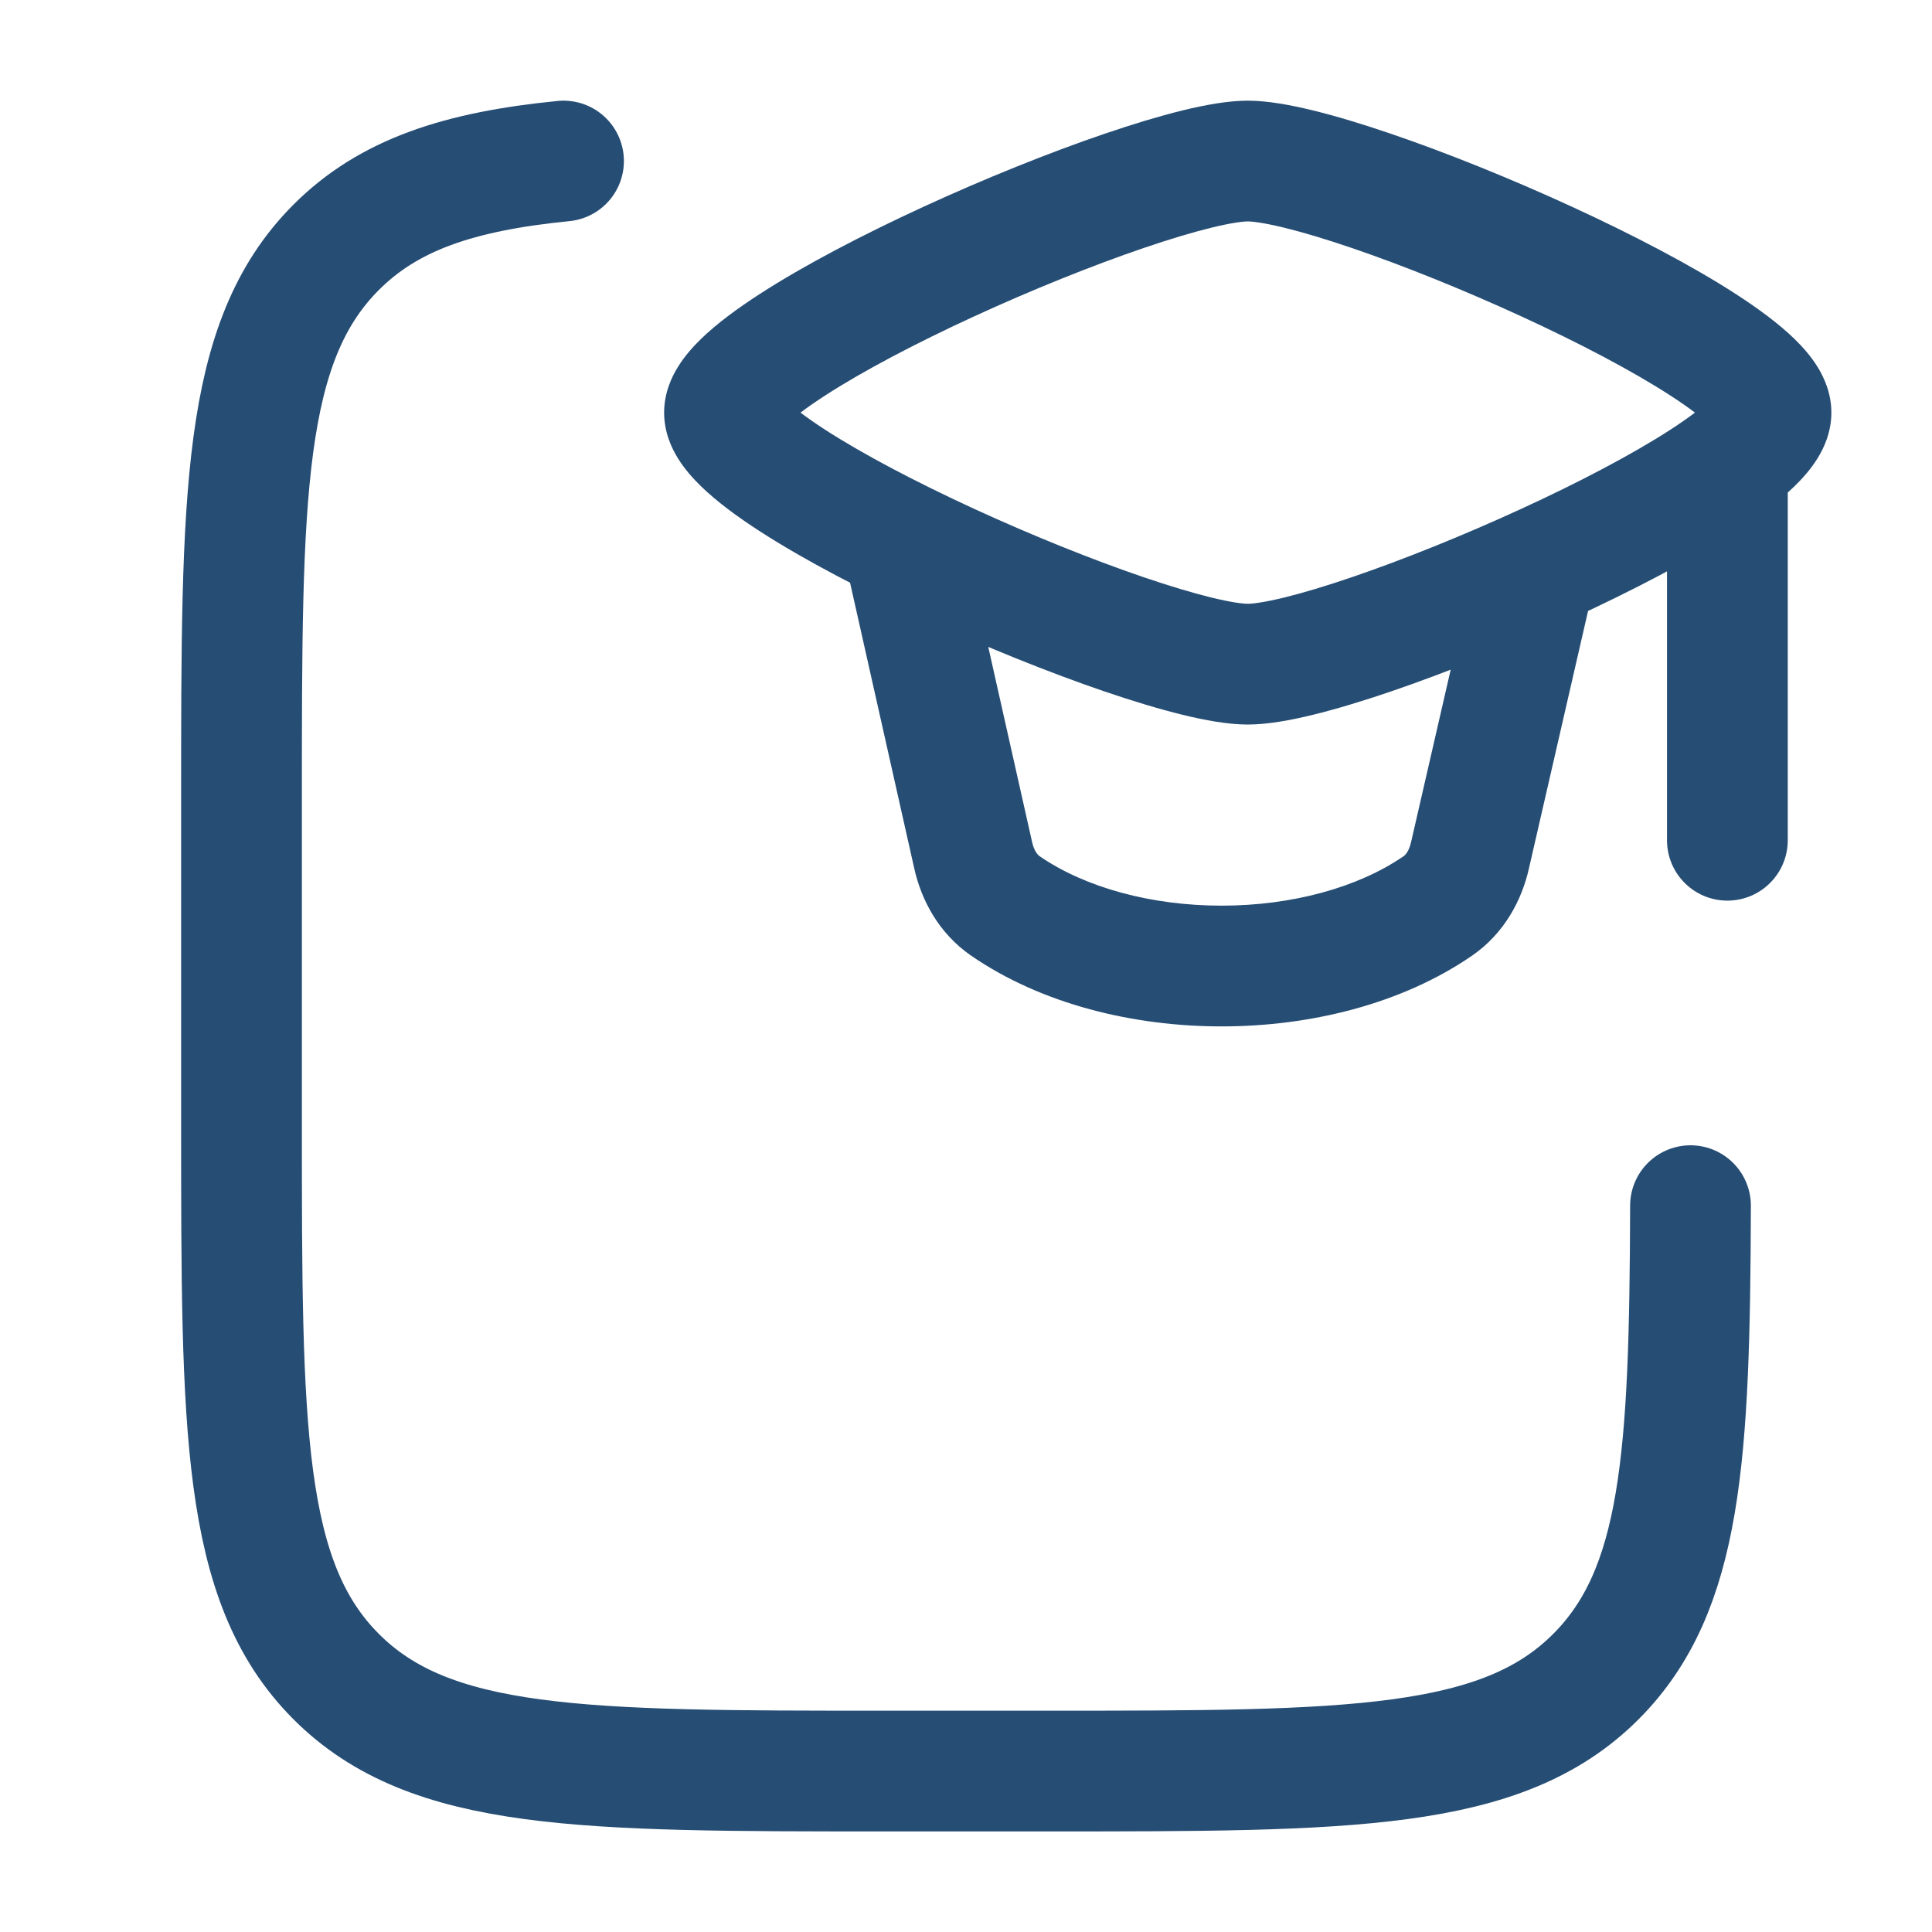
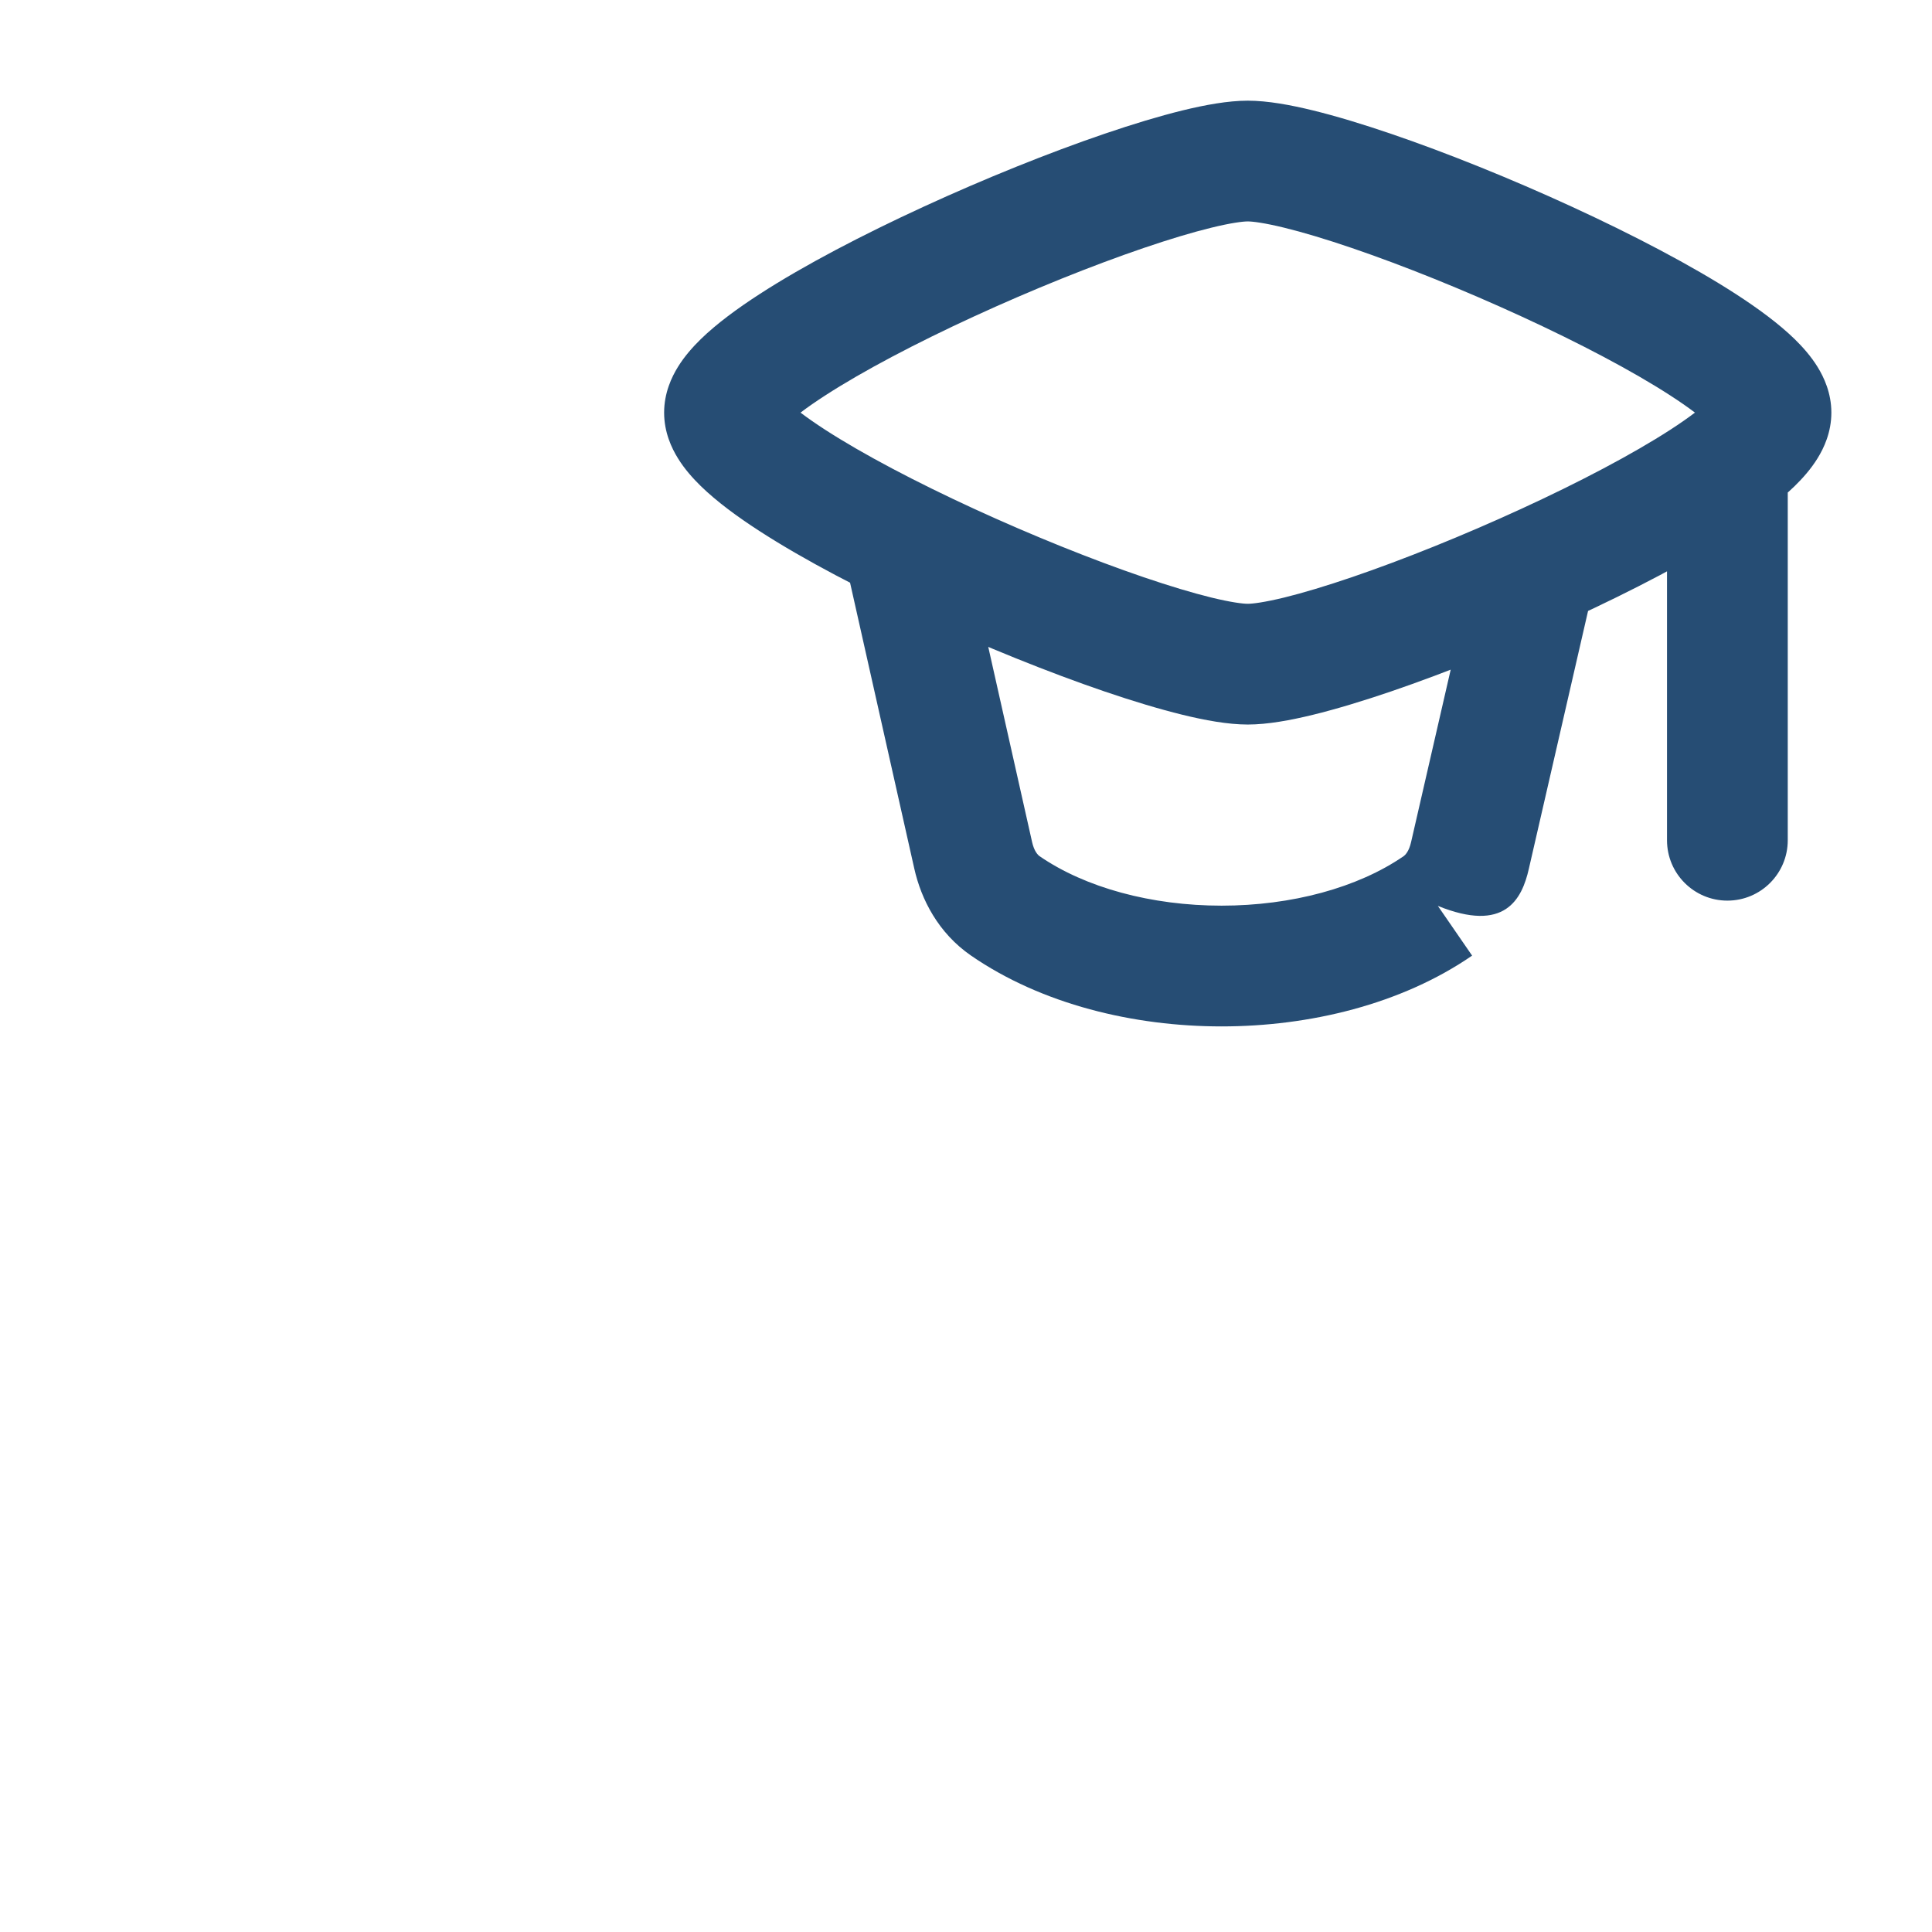
<svg xmlns="http://www.w3.org/2000/svg" width="56" height="56" viewBox="0 0 56 56" fill="none">
-   <path d="M16.334 4.668C13.3 4.968 11.258 5.646 9.734 7.178C7 9.925 7 14.347 7 23.192V32.573C7 41.417 7 45.839 9.734 48.587C12.468 51.335 16.868 51.335 25.668 51.335H30.334C39.135 51.335 43.535 51.335 46.268 48.587C48.749 46.093 48.979 42.248 49 34.947" stroke="#264D74" stroke-width="3.5" stroke-linecap="round" stroke-linejoin="round" />
-   <path d="M28.016 15.951C27.804 15.008 26.868 14.415 25.925 14.627C24.982 14.839 24.389 15.775 24.601 16.718L26.308 16.335L28.016 15.951ZM28.209 24.792L29.916 24.408L29.916 24.408L28.209 24.792ZM46.223 16.872C46.44 15.93 45.851 14.991 44.909 14.775C43.968 14.559 43.028 15.147 42.812 16.089L44.518 16.48L46.223 16.872ZM42.608 24.792L40.903 24.4L40.901 24.408L42.608 24.792ZM29.14 26.258L30.133 24.817L30.133 24.817L29.14 26.258ZM41.677 26.258L42.67 27.699L42.67 27.699L41.677 26.258ZM51.819 13.442C51.819 12.475 51.036 11.692 50.069 11.692C49.103 11.692 48.319 12.475 48.319 13.442H50.069H51.819ZM48.319 24.355C48.319 25.322 49.103 26.105 50.069 26.105C51.036 26.105 51.819 25.322 51.819 24.355H50.069H48.319ZM21 11.96H22.75C22.75 12.285 22.629 12.473 22.627 12.476C22.617 12.493 22.644 12.446 22.755 12.338C22.978 12.121 23.36 11.824 23.917 11.464C25.016 10.752 26.56 9.941 28.237 9.17C29.907 8.402 31.657 7.697 33.15 7.188C33.897 6.934 34.561 6.734 35.107 6.601C35.682 6.46 36.023 6.418 36.167 6.418V4.668V2.918C35.592 2.918 34.92 3.043 34.274 3.201C33.598 3.367 32.83 3.6 32.02 3.876C30.4 4.428 28.538 5.179 26.775 5.99C25.02 6.797 23.31 7.687 22.015 8.526C21.374 8.941 20.773 9.382 20.312 9.831C20.082 10.056 19.842 10.325 19.651 10.634C19.467 10.931 19.25 11.39 19.25 11.96H21ZM51.333 11.96H53.083C53.083 11.39 52.866 10.931 52.682 10.634C52.491 10.325 52.251 10.056 52.021 9.831C51.56 9.382 50.959 8.941 50.319 8.526C49.023 7.687 47.313 6.797 45.558 5.99C43.795 5.179 41.933 4.428 40.313 3.876C39.503 3.6 38.736 3.367 38.059 3.201C37.413 3.043 36.742 2.918 36.167 2.918V4.668V6.418C36.31 6.418 36.651 6.46 37.227 6.601C37.772 6.734 38.437 6.934 39.183 7.188C40.676 7.697 42.426 8.402 44.096 9.17C45.774 9.941 47.317 10.752 48.416 11.464C48.973 11.824 49.355 12.121 49.578 12.338C49.689 12.446 49.717 12.493 49.707 12.476C49.705 12.473 49.583 12.285 49.583 11.96H51.333ZM51.333 11.96H49.583C49.583 11.634 49.705 11.446 49.707 11.443C49.717 11.427 49.689 11.473 49.578 11.582C49.355 11.799 48.973 12.095 48.416 12.456C47.317 13.167 45.774 13.978 44.096 14.749C42.426 15.517 40.676 16.222 39.183 16.731C38.437 16.985 37.772 17.185 37.227 17.319C36.651 17.459 36.31 17.501 36.167 17.501V19.251V21.001C36.742 21.001 37.413 20.876 38.059 20.718C38.736 20.552 39.503 20.32 40.313 20.044C41.933 19.491 43.795 18.74 45.558 17.929C47.313 17.122 49.023 16.232 50.319 15.393C50.959 14.979 51.56 14.537 52.021 14.088C52.251 13.863 52.491 13.595 52.682 13.285C52.866 12.989 53.083 12.53 53.083 11.96H51.333ZM21 11.96H19.25C19.25 12.53 19.467 12.989 19.651 13.285C19.842 13.595 20.082 13.863 20.312 14.088C20.773 14.537 21.374 14.979 22.015 15.393C23.31 16.232 25.02 17.122 26.775 17.929C28.538 18.74 30.4 19.491 32.02 20.044C32.83 20.32 33.598 20.552 34.274 20.718C34.92 20.876 35.592 21.001 36.167 21.001V19.251V17.501C36.023 17.501 35.682 17.459 35.107 17.319C34.561 17.185 33.897 16.985 33.15 16.731C31.657 16.222 29.907 15.517 28.237 14.749C26.56 13.978 25.016 13.167 23.917 12.456C23.36 12.095 22.978 11.799 22.755 11.582C22.644 11.473 22.617 11.427 22.627 11.443C22.629 11.446 22.75 11.634 22.75 11.96H21ZM26.308 16.335L24.601 16.718L26.501 25.176L28.209 24.792L29.916 24.408L28.016 15.951L26.308 16.335ZM44.518 16.48L42.812 16.089L40.903 24.4L42.608 24.792L44.314 25.184L46.223 16.872L44.518 16.48ZM29.14 26.258L28.147 27.699C30.195 29.11 32.857 29.751 35.408 29.751C37.959 29.751 40.621 29.11 42.67 27.699L41.677 26.258L40.684 24.817C39.358 25.73 37.439 26.251 35.408 26.251C33.378 26.251 31.459 25.73 30.133 24.817L29.14 26.258ZM42.608 24.792L40.901 24.408C40.842 24.671 40.737 24.78 40.684 24.817L41.677 26.258L42.67 27.699C43.618 27.045 44.114 26.072 44.316 25.176L42.608 24.792ZM28.209 24.792L26.501 25.176C26.702 26.072 27.198 27.045 28.147 27.699L29.14 26.258L30.133 24.817C30.08 24.78 29.975 24.671 29.916 24.408L28.209 24.792ZM50.069 13.442H48.319V24.355H50.069H51.819V13.442H50.069Z" fill="#264D74" />
+   <path d="M28.016 15.951C27.804 15.008 26.868 14.415 25.925 14.627C24.982 14.839 24.389 15.775 24.601 16.718L26.308 16.335L28.016 15.951ZM28.209 24.792L29.916 24.408L29.916 24.408L28.209 24.792ZM46.223 16.872C46.44 15.93 45.851 14.991 44.909 14.775C43.968 14.559 43.028 15.147 42.812 16.089L44.518 16.48L46.223 16.872ZM42.608 24.792L40.903 24.4L40.901 24.408L42.608 24.792ZM29.14 26.258L30.133 24.817L30.133 24.817L29.14 26.258ZM41.677 26.258L42.67 27.699L42.67 27.699L41.677 26.258ZM51.819 13.442C51.819 12.475 51.036 11.692 50.069 11.692C49.103 11.692 48.319 12.475 48.319 13.442H50.069H51.819ZM48.319 24.355C48.319 25.322 49.103 26.105 50.069 26.105C51.036 26.105 51.819 25.322 51.819 24.355H50.069H48.319ZM21 11.96H22.75C22.75 12.285 22.629 12.473 22.627 12.476C22.617 12.493 22.644 12.446 22.755 12.338C22.978 12.121 23.36 11.824 23.917 11.464C25.016 10.752 26.56 9.941 28.237 9.17C29.907 8.402 31.657 7.697 33.15 7.188C33.897 6.934 34.561 6.734 35.107 6.601C35.682 6.46 36.023 6.418 36.167 6.418V4.668V2.918C35.592 2.918 34.92 3.043 34.274 3.201C33.598 3.367 32.83 3.6 32.02 3.876C30.4 4.428 28.538 5.179 26.775 5.99C25.02 6.797 23.31 7.687 22.015 8.526C21.374 8.941 20.773 9.382 20.312 9.831C20.082 10.056 19.842 10.325 19.651 10.634C19.467 10.931 19.25 11.39 19.25 11.96H21ZM51.333 11.96H53.083C53.083 11.39 52.866 10.931 52.682 10.634C52.491 10.325 52.251 10.056 52.021 9.831C51.56 9.382 50.959 8.941 50.319 8.526C49.023 7.687 47.313 6.797 45.558 5.99C43.795 5.179 41.933 4.428 40.313 3.876C39.503 3.6 38.736 3.367 38.059 3.201C37.413 3.043 36.742 2.918 36.167 2.918V4.668V6.418C36.31 6.418 36.651 6.46 37.227 6.601C37.772 6.734 38.437 6.934 39.183 7.188C40.676 7.697 42.426 8.402 44.096 9.17C45.774 9.941 47.317 10.752 48.416 11.464C48.973 11.824 49.355 12.121 49.578 12.338C49.689 12.446 49.717 12.493 49.707 12.476C49.705 12.473 49.583 12.285 49.583 11.96H51.333ZM51.333 11.96H49.583C49.583 11.634 49.705 11.446 49.707 11.443C49.717 11.427 49.689 11.473 49.578 11.582C49.355 11.799 48.973 12.095 48.416 12.456C47.317 13.167 45.774 13.978 44.096 14.749C42.426 15.517 40.676 16.222 39.183 16.731C38.437 16.985 37.772 17.185 37.227 17.319C36.651 17.459 36.31 17.501 36.167 17.501V19.251V21.001C36.742 21.001 37.413 20.876 38.059 20.718C38.736 20.552 39.503 20.32 40.313 20.044C41.933 19.491 43.795 18.74 45.558 17.929C47.313 17.122 49.023 16.232 50.319 15.393C50.959 14.979 51.56 14.537 52.021 14.088C52.251 13.863 52.491 13.595 52.682 13.285C52.866 12.989 53.083 12.53 53.083 11.96H51.333ZM21 11.96H19.25C19.25 12.53 19.467 12.989 19.651 13.285C19.842 13.595 20.082 13.863 20.312 14.088C20.773 14.537 21.374 14.979 22.015 15.393C23.31 16.232 25.02 17.122 26.775 17.929C28.538 18.74 30.4 19.491 32.02 20.044C32.83 20.32 33.598 20.552 34.274 20.718C34.92 20.876 35.592 21.001 36.167 21.001V19.251V17.501C36.023 17.501 35.682 17.459 35.107 17.319C34.561 17.185 33.897 16.985 33.15 16.731C31.657 16.222 29.907 15.517 28.237 14.749C26.56 13.978 25.016 13.167 23.917 12.456C23.36 12.095 22.978 11.799 22.755 11.582C22.644 11.473 22.617 11.427 22.627 11.443C22.629 11.446 22.75 11.634 22.75 11.96H21ZM26.308 16.335L24.601 16.718L26.501 25.176L28.209 24.792L29.916 24.408L28.016 15.951L26.308 16.335ZM44.518 16.48L42.812 16.089L40.903 24.4L42.608 24.792L44.314 25.184L46.223 16.872L44.518 16.48ZM29.14 26.258L28.147 27.699C30.195 29.11 32.857 29.751 35.408 29.751C37.959 29.751 40.621 29.11 42.67 27.699L41.677 26.258L40.684 24.817C39.358 25.73 37.439 26.251 35.408 26.251C33.378 26.251 31.459 25.73 30.133 24.817L29.14 26.258ZM42.608 24.792L40.901 24.408C40.842 24.671 40.737 24.78 40.684 24.817L41.677 26.258C43.618 27.045 44.114 26.072 44.316 25.176L42.608 24.792ZM28.209 24.792L26.501 25.176C26.702 26.072 27.198 27.045 28.147 27.699L29.14 26.258L30.133 24.817C30.08 24.78 29.975 24.671 29.916 24.408L28.209 24.792ZM50.069 13.442H48.319V24.355H50.069H51.819V13.442H50.069Z" fill="#264D74" />
</svg>